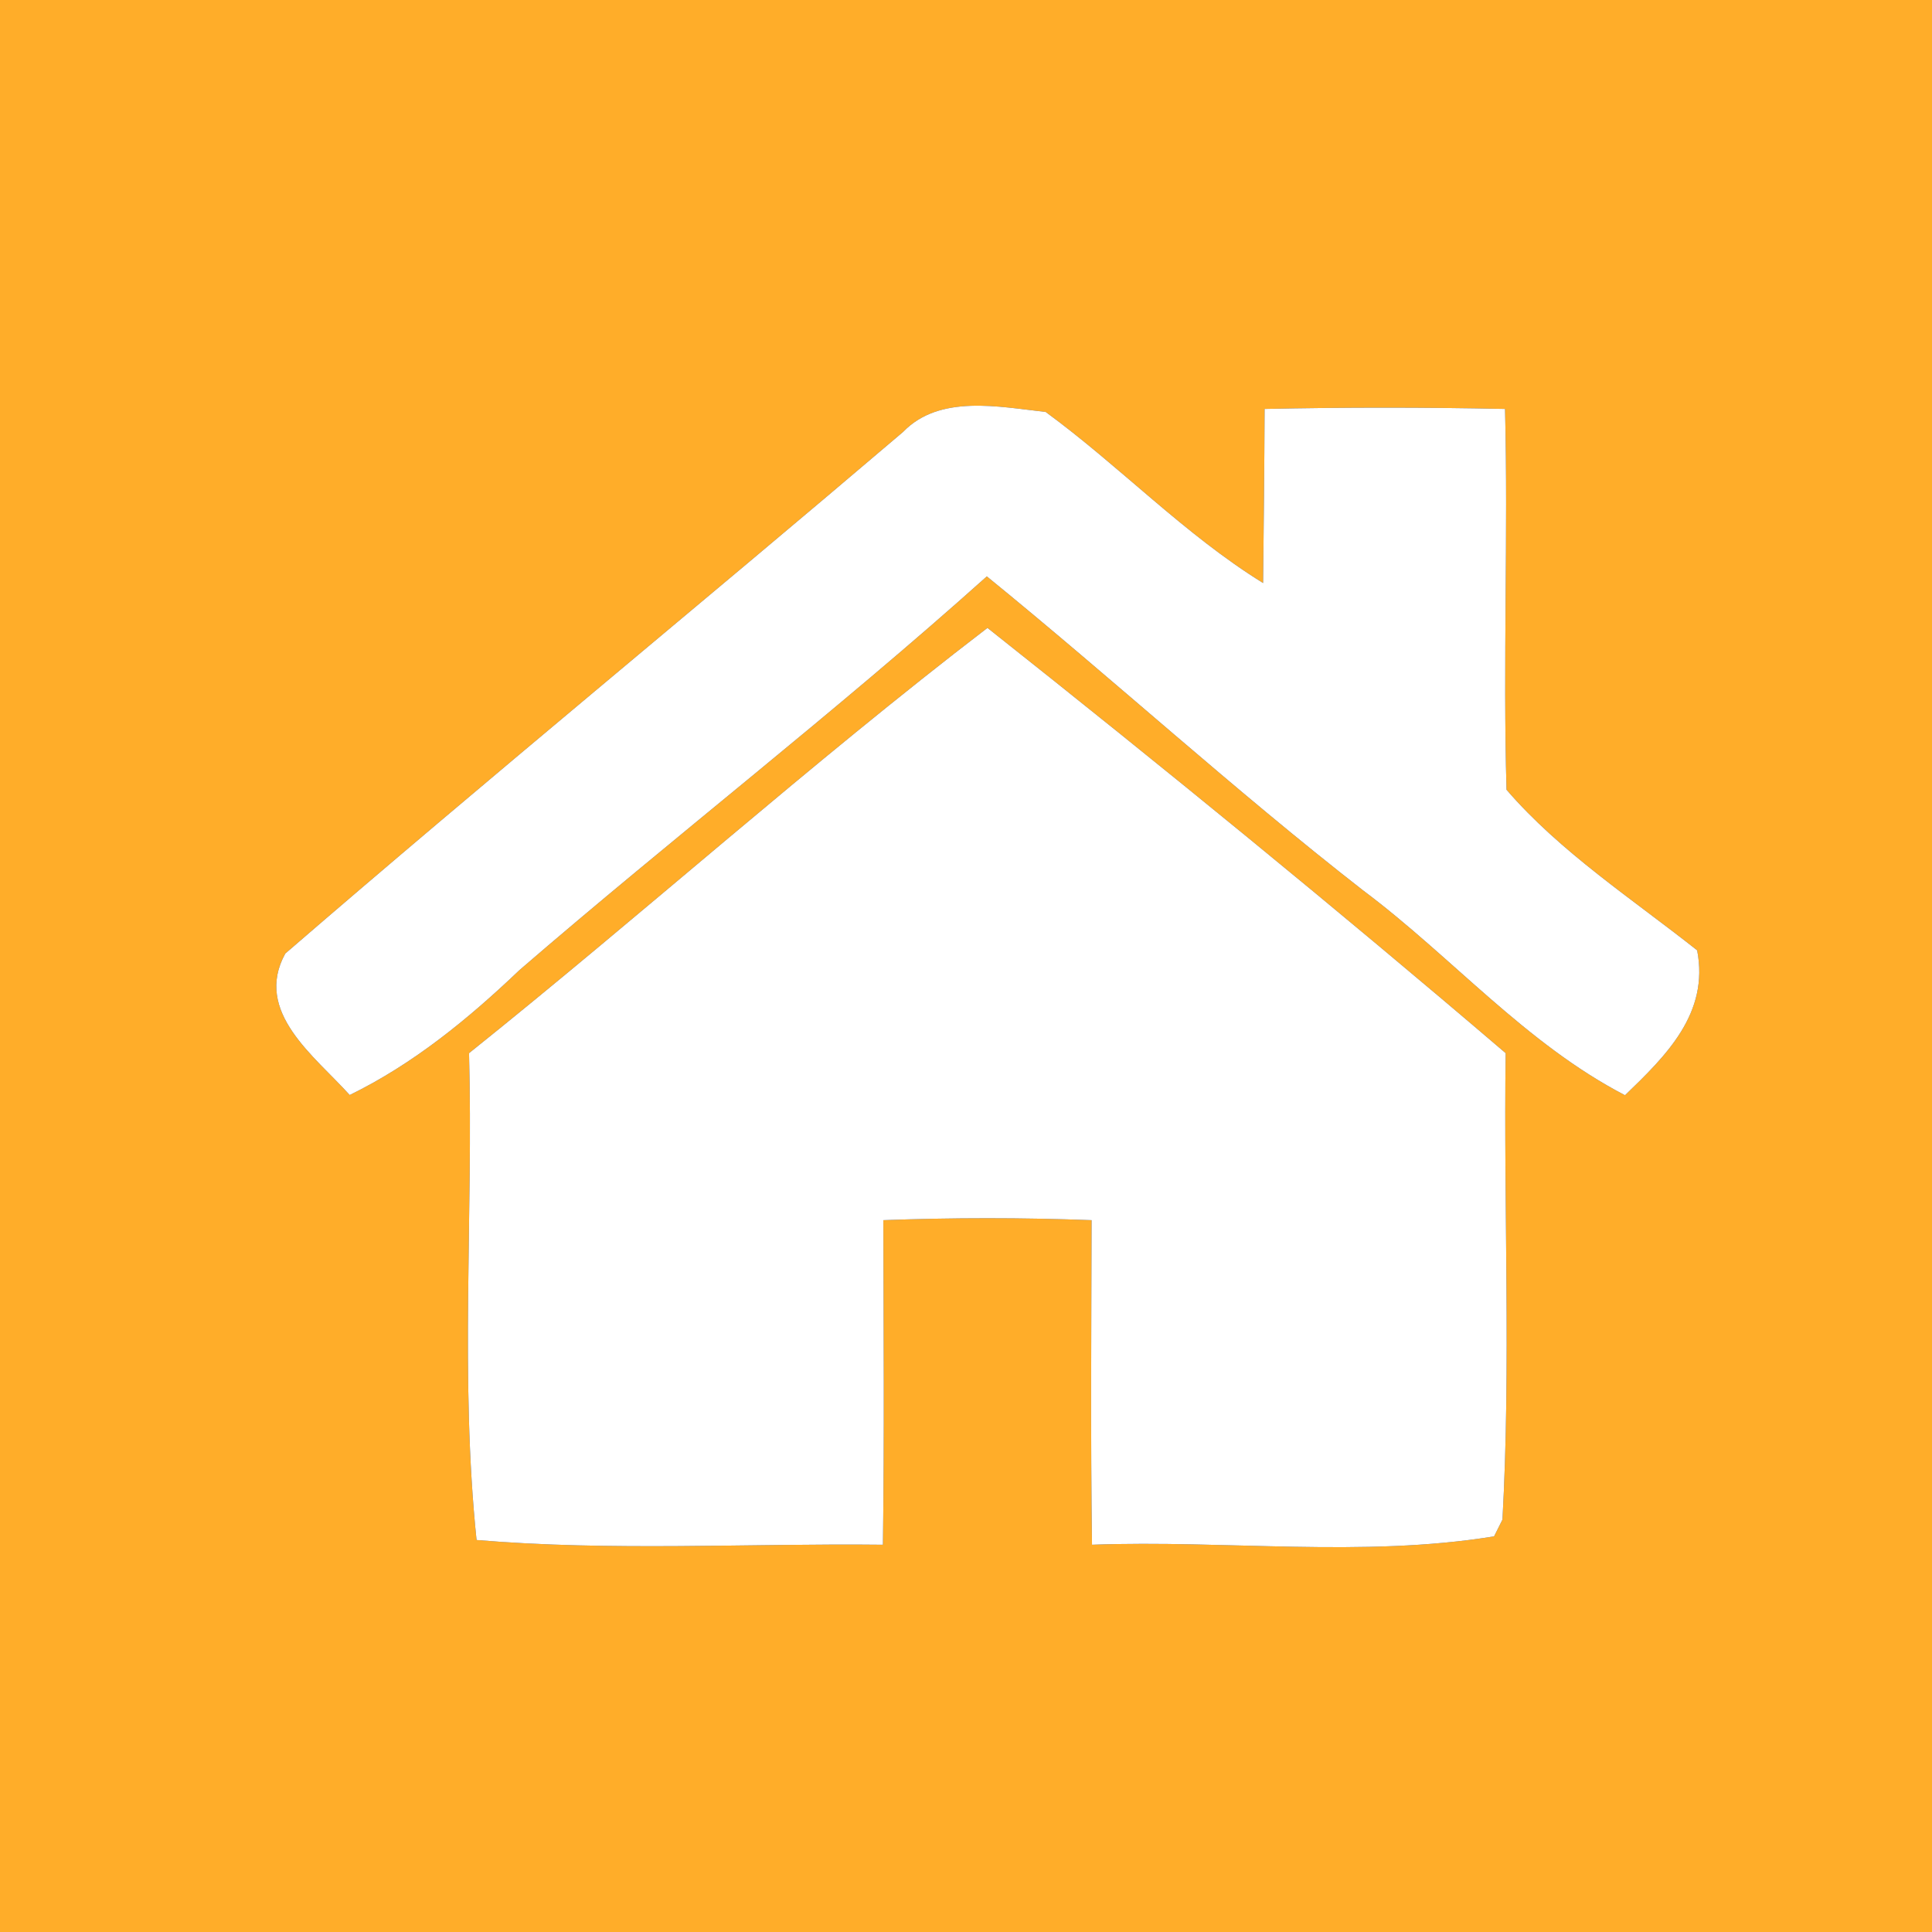
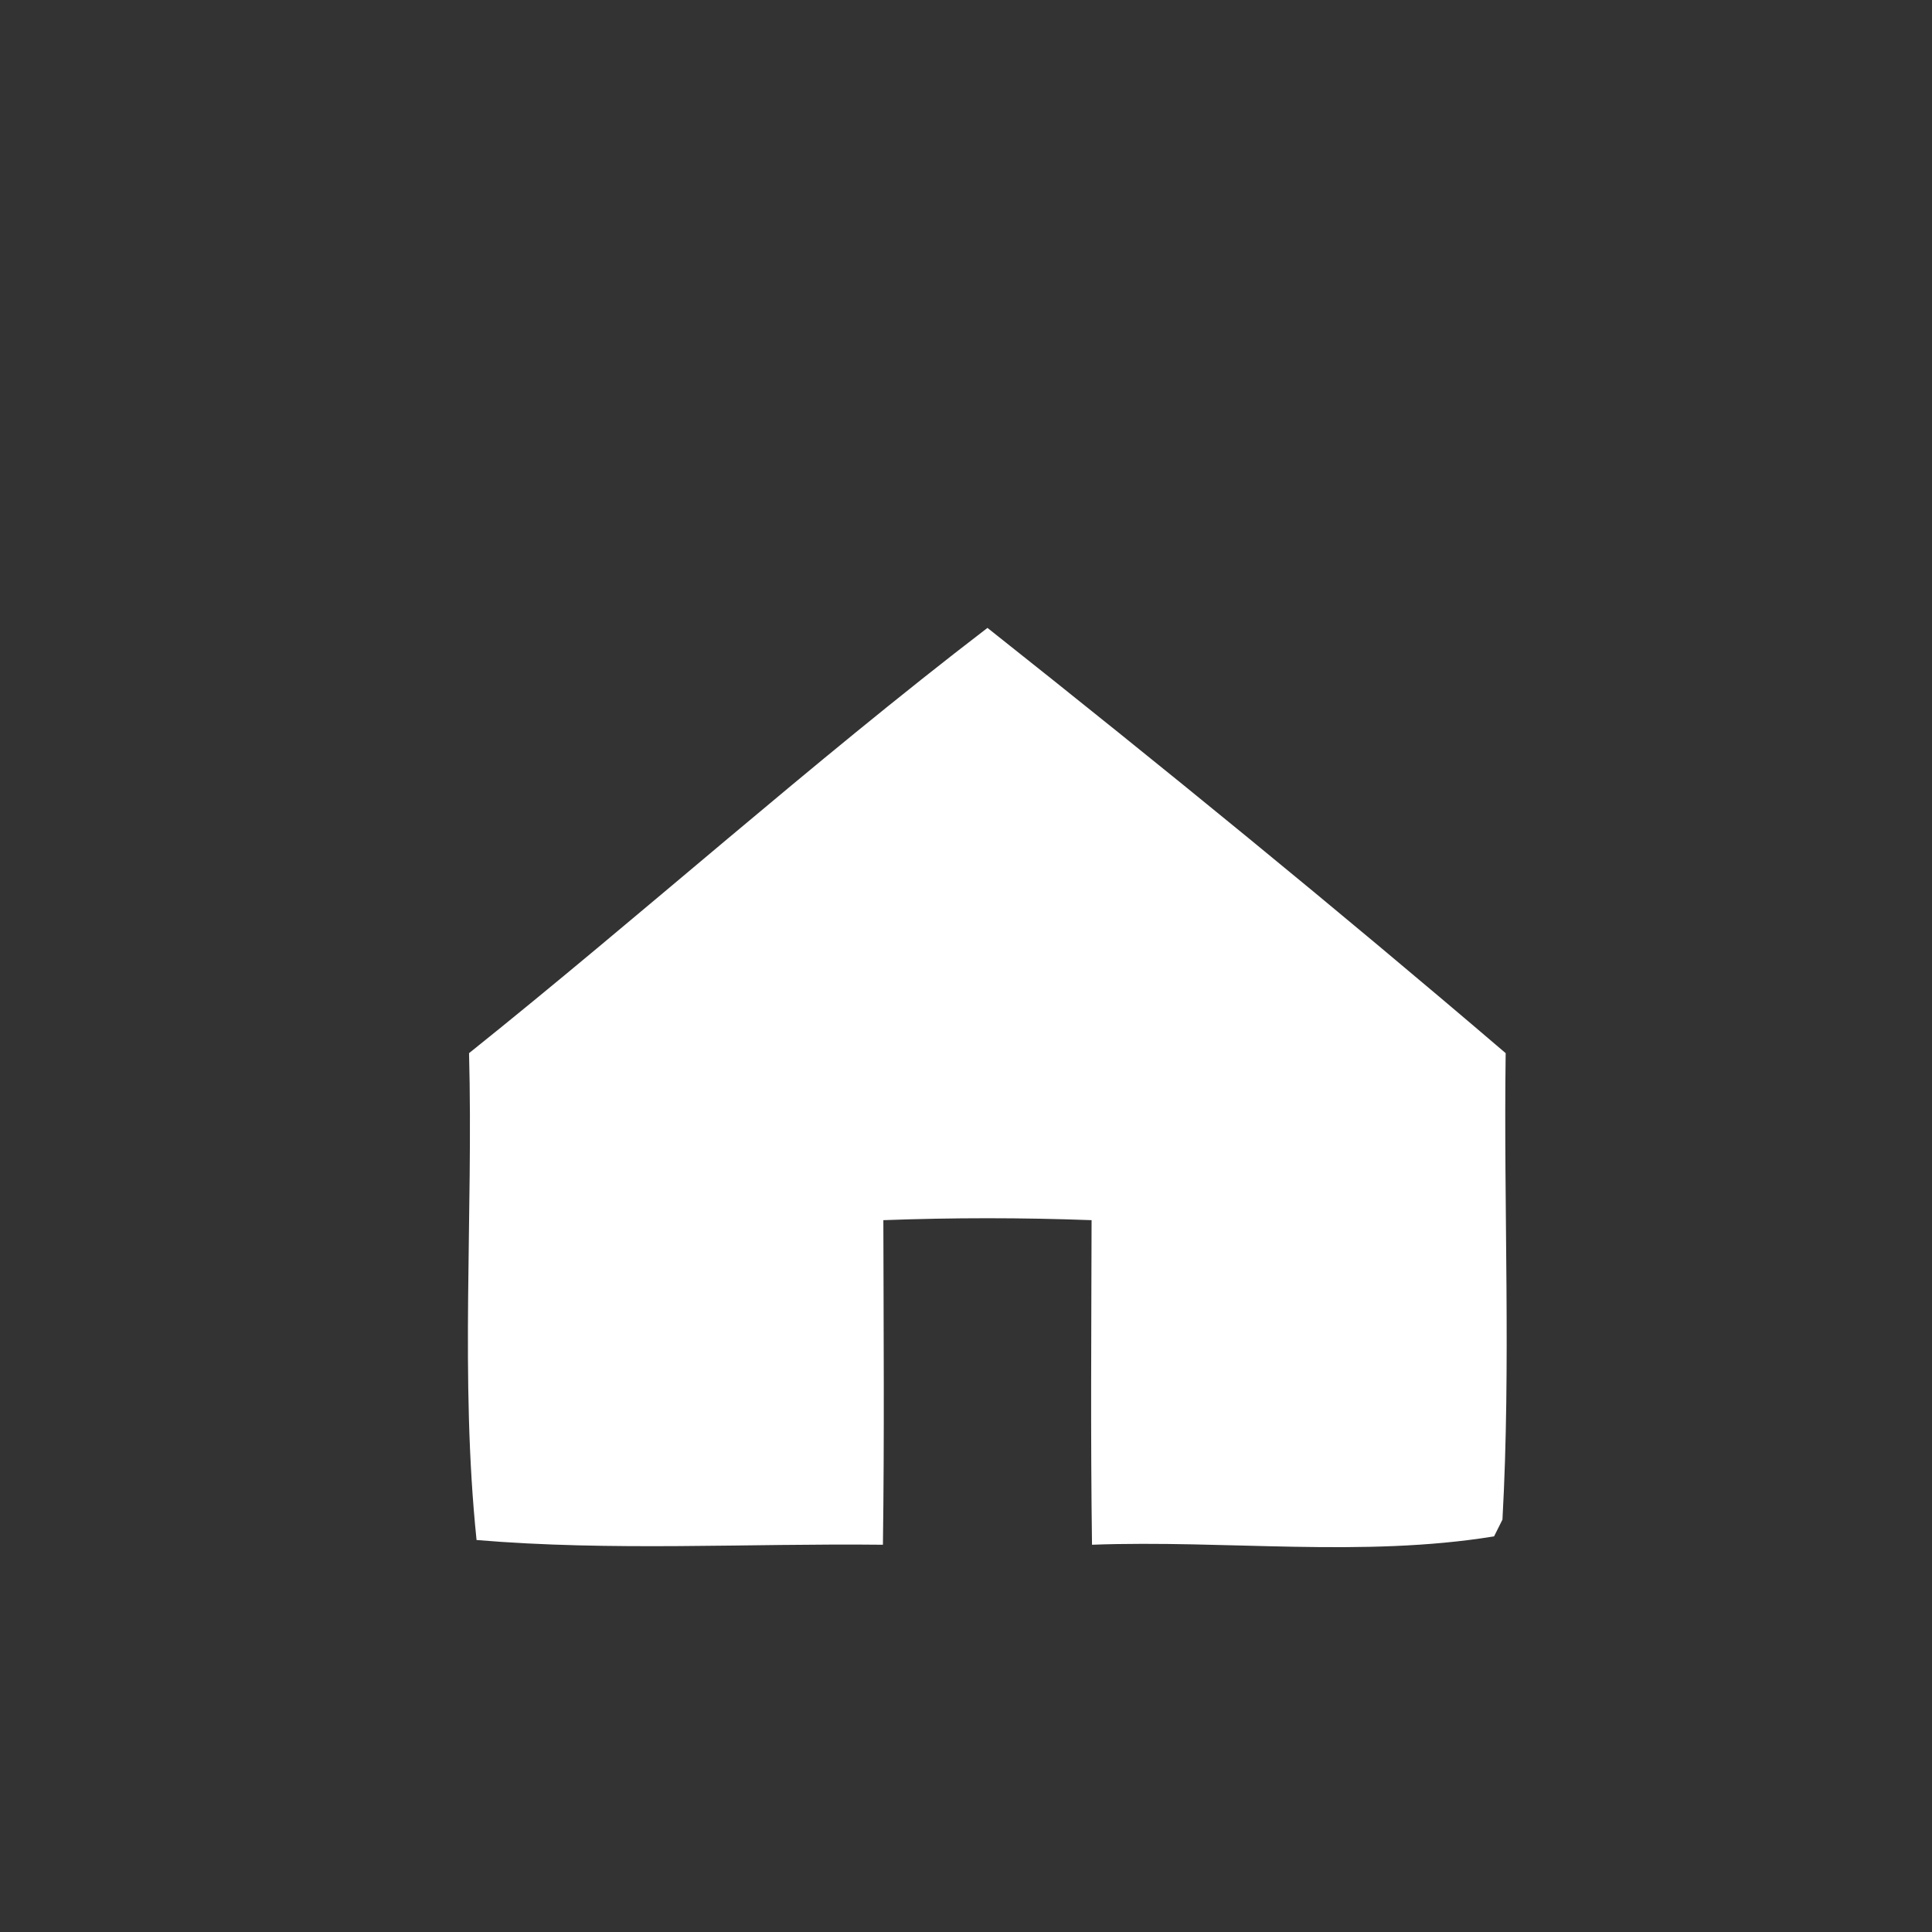
<svg xmlns="http://www.w3.org/2000/svg" width="90pt" height="90pt" viewBox="0 0 90 90" version="1.1">
  <rect x="0" y="0" width="90" height="90" fill="#333333" stroke="none" />
  <g id="#0f2c4eff">
-     <path fill="#ffad29" opacity="1.00" d=" M 0.00 0.00 L 90.00 0.00 L 90.00 90.00 L 0.00 90.00 L 0.00 0.00 M 42.07 20.12 C 32.51 28.26 22.79 36.21 13.29 44.42 C 11.79 47.14 14.68 49.21 16.29 51.01 C 19.26 49.56 21.82 47.46 24.20 45.19 C 31.38 38.99 38.90 33.19 45.97 26.85 C 51.88 31.66 57.49 36.80 63.50 41.48 C 67.63 44.57 71.07 48.62 75.70 51.02 C 77.62 49.17 79.63 47.20 79.06 44.27 C 76.04 41.88 72.68 39.69 70.18 36.79 C 70.01 30.88 70.26 24.96 70.11 19.05 C 66.37 18.97 62.64 18.97 58.91 19.05 C 58.90 21.76 58.87 24.46 58.84 27.16 C 55.17 24.89 52.18 21.73 48.71 19.19 C 46.53 18.95 43.77 18.36 42.07 20.12 M 21.85 49.06 C 22.05 56.61 21.42 64.22 22.20 71.74 C 28.50 72.27 34.82 71.89 41.13 71.96 C 41.20 66.92 41.16 61.88 41.15 56.84 C 44.38 56.72 47.62 56.72 50.85 56.84 C 50.84 61.88 50.80 66.92 50.87 71.96 C 57.10 71.73 63.46 72.57 69.60 71.57 L 69.99 70.79 C 70.39 63.57 70.04 56.30 70.14 49.06 C 62.23 42.30 54.15 35.71 46.00 29.25 C 37.74 35.58 29.98 42.55 21.85 49.06 Z" />
-   </g>
+     </g>
  <g id="#ffffffff">
-     <path fill="#ffffff" opacity="1.00" d=" M 42.07 20.12 C 43.77 18.36 46.53 18.95 48.71 19.19 C 52.18 21.73 55.17 24.89 58.84 27.16 C 58.87 24.46 58.90 21.76 58.91 19.05 C 62.64 18.97 66.37 18.97 70.11 19.05 C 70.26 24.96 70.01 30.88 70.18 36.79 C 72.68 39.69 76.04 41.88 79.06 44.27 C 79.63 47.20 77.62 49.17 75.70 51.02 C 71.07 48.62 67.63 44.57 63.50 41.48 C 57.49 36.80 51.88 31.66 45.97 26.85 C 38.90 33.19 31.38 38.99 24.20 45.19 C 21.82 47.46 19.26 49.56 16.29 51.01 C 14.68 49.21 11.79 47.14 13.29 44.42 C 22.79 36.21 32.51 28.26 42.07 20.12 Z" />
    <path fill="#ffffff" opacity="1.00" d=" M 21.85 49.06 C 29.98 42.55 37.74 35.58 46.00 29.25 C 54.15 35.71 62.23 42.30 70.14 49.06 C 70.04 56.30 70.39 63.57 69.99 70.79 L 69.60 71.57 C 63.46 72.57 57.10 71.73 50.87 71.96 C 50.80 66.92 50.84 61.88 50.85 56.84 C 47.62 56.72 44.38 56.72 41.15 56.84 C 41.16 61.88 41.20 66.92 41.13 71.96 C 34.82 71.89 28.50 72.27 22.20 71.74 C 21.42 64.22 22.05 56.61 21.85 49.06 Z" />
  </g>
</svg>